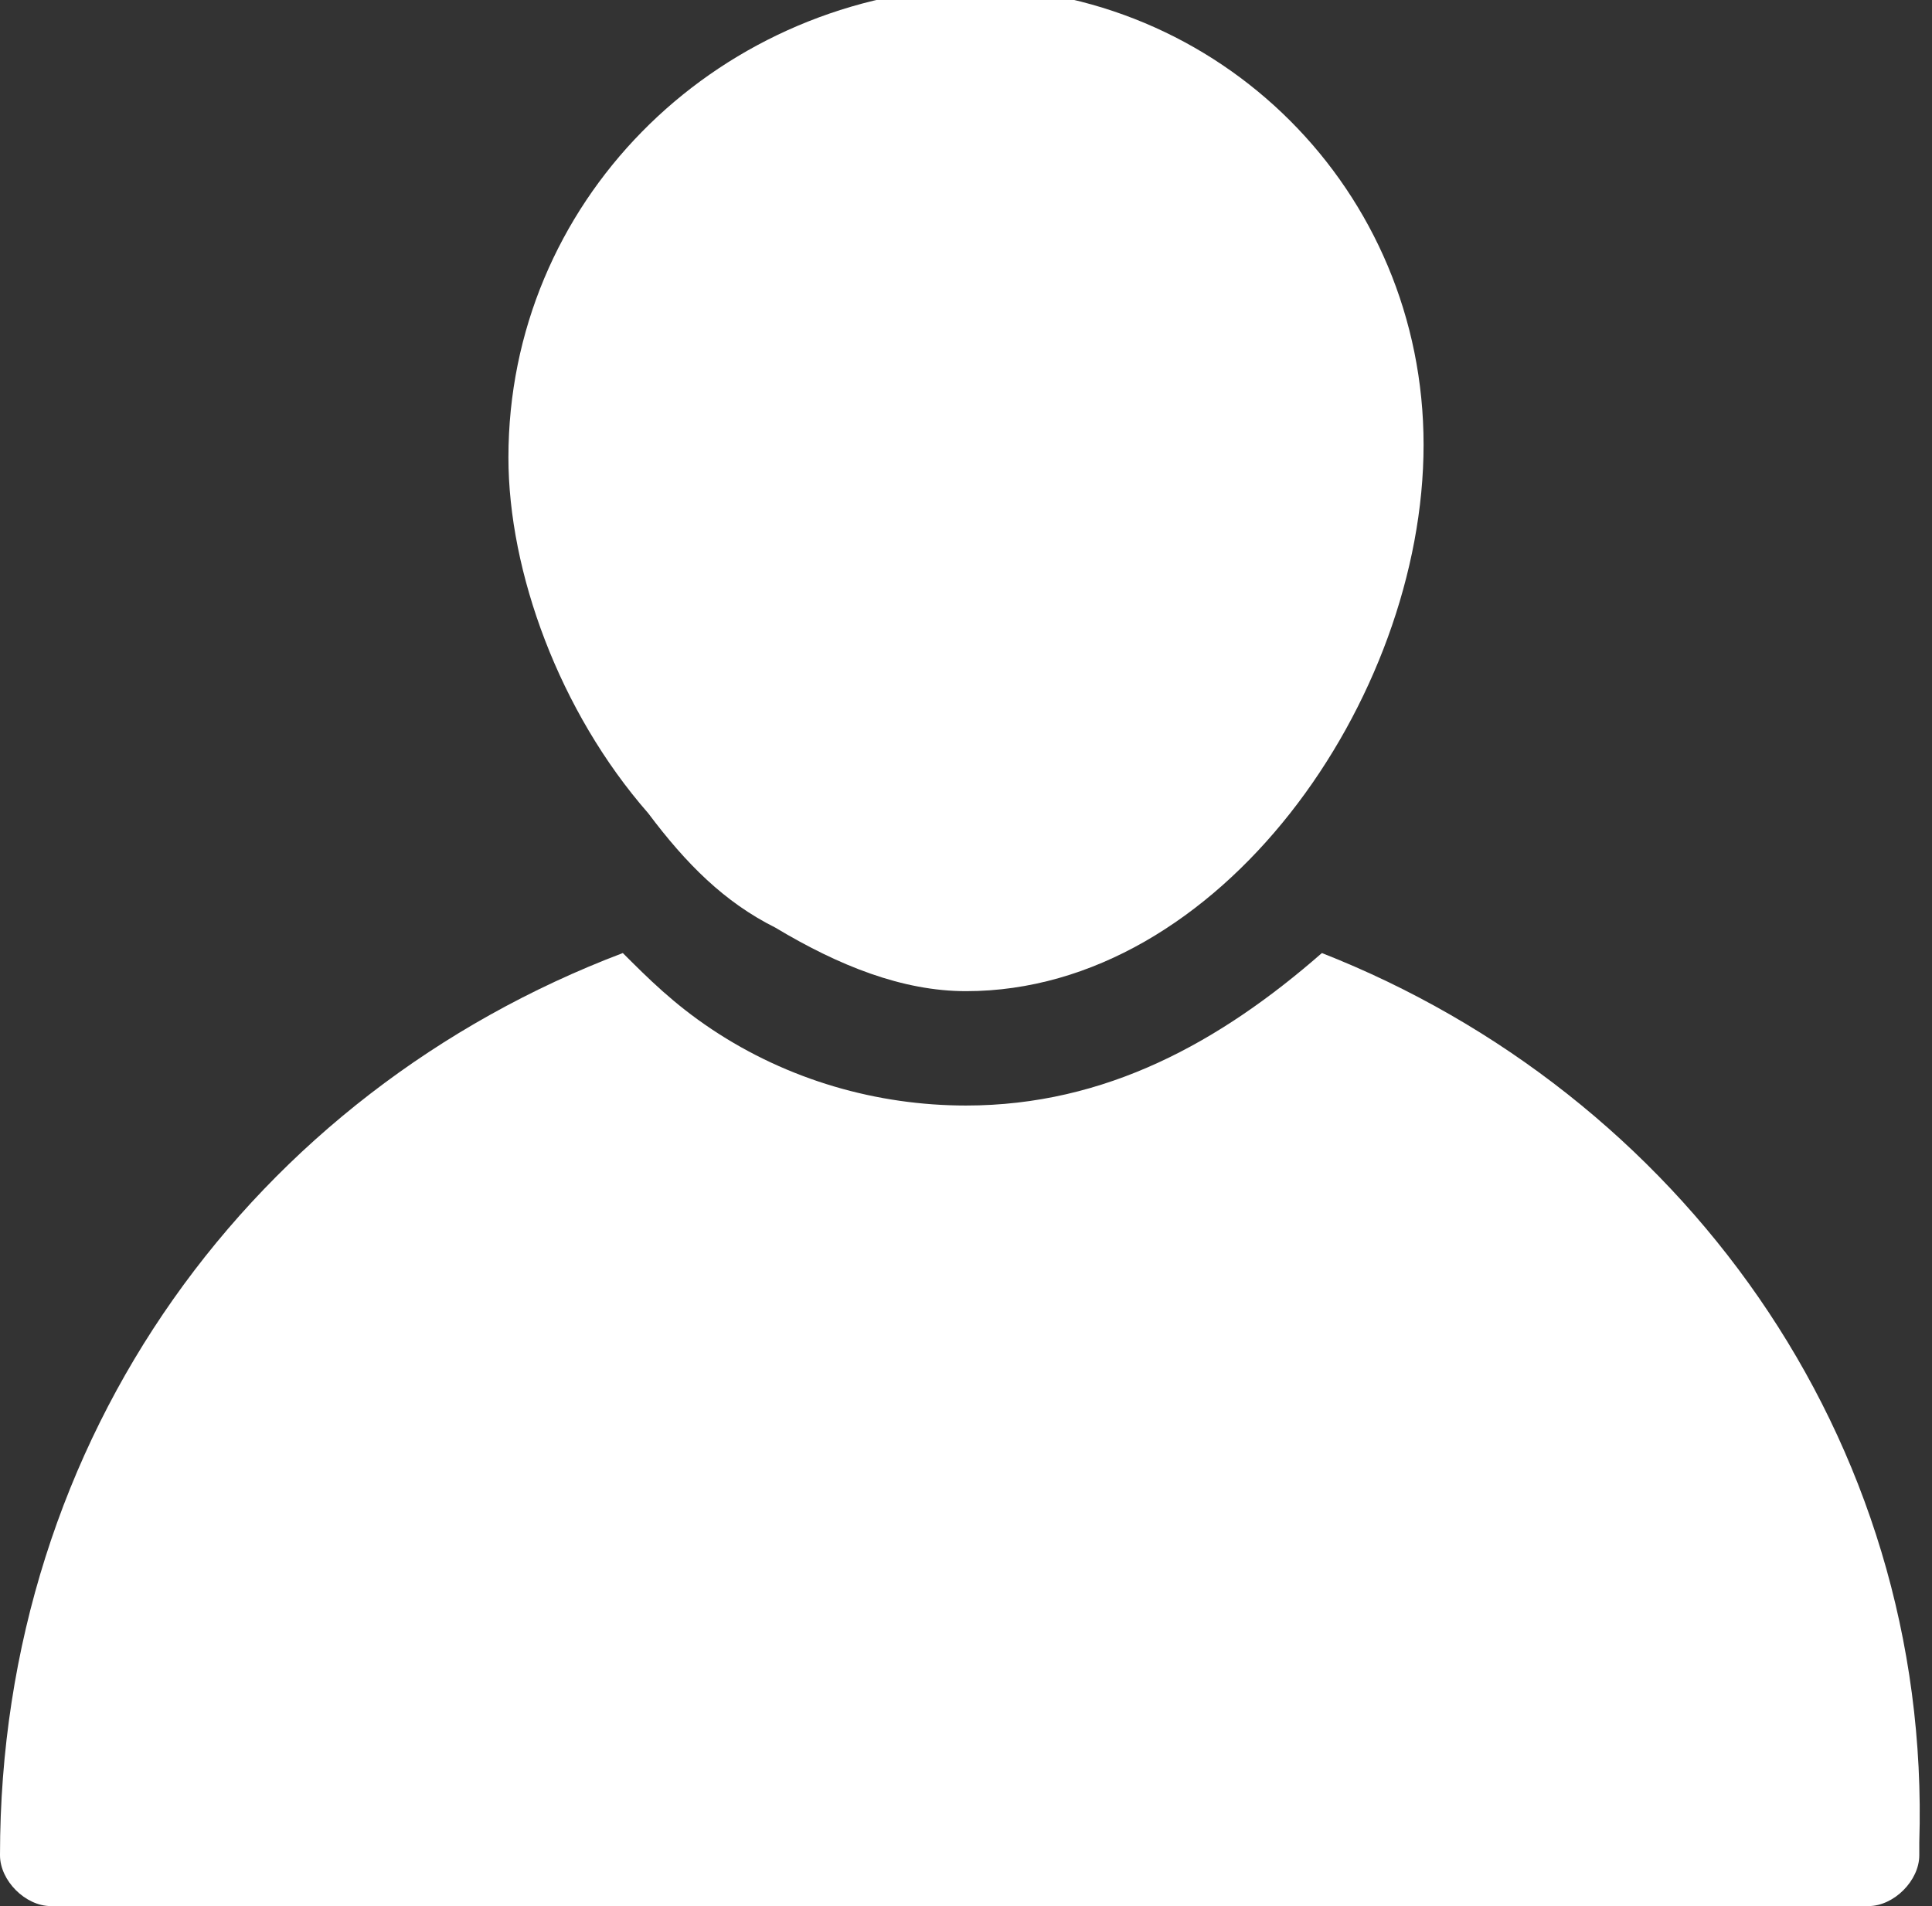
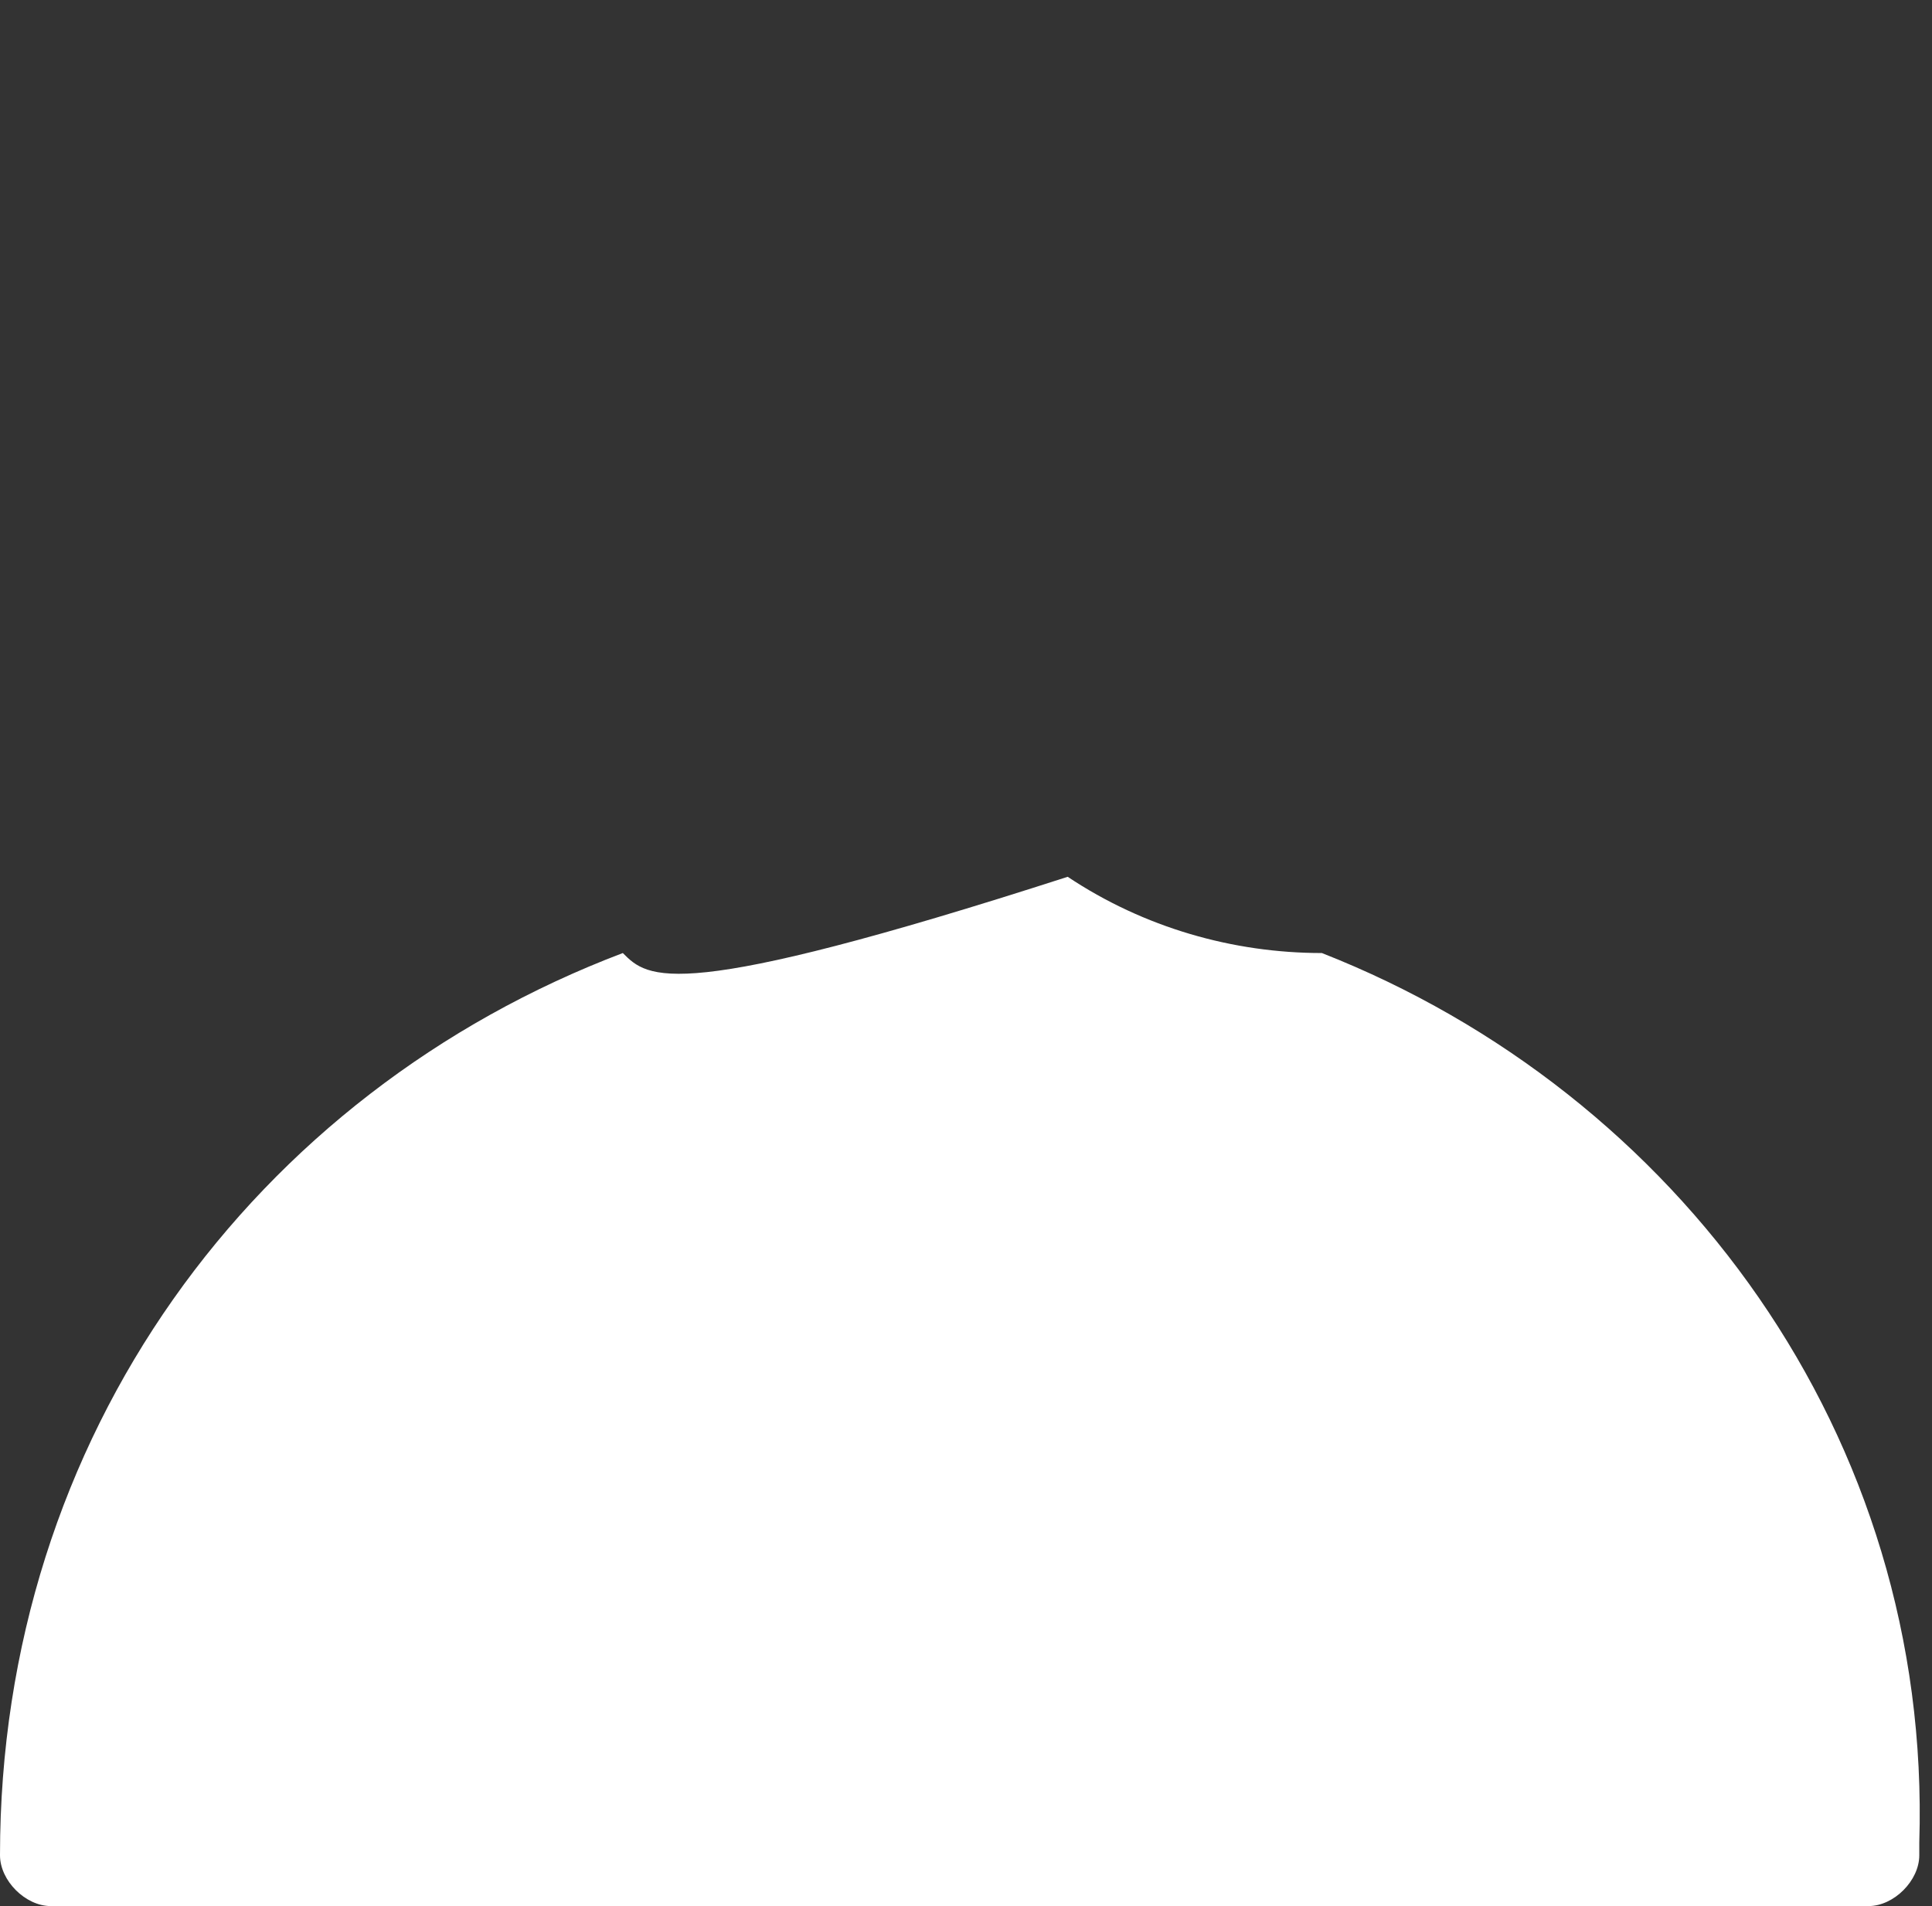
<svg xmlns="http://www.w3.org/2000/svg" version="1.1" id="Layer_1" x="0px" y="0px" viewBox="0 0 15.2 15" style="enable-background:new 0 0 15.2 15;" xml:space="preserve">
  <rect x="0" y="0" width="15.2" height="15" fill="#333333" stroke="none" />
  <style type="text/css">
	.st0{fill:#FFFFFF;}
</style>
  <g>
-     <path class="st0" d="M10.4,7.5C9.6,8.2,8.7,8.7,7.6,8.7c-0.7,0-1.4-0.2-2-0.6C5.3,7.9,5.1,7.7,4.9,7.5C2,8.6,0,11.3,0,14.6   C0,14.8,0.2,15,0.4,15h14.3c0,0,0,0,0,0c0.2,0,0.4-0.2,0.4-0.4c0,0,0-0.1,0-0.1C15.2,11.3,13.2,8.6,10.4,7.5z" />
-     <path class="st0" d="M5.1,6.4c0.3,0.4,0.6,0.7,1,0.9c0.5,0.3,1,0.5,1.5,0.5c2,0,3.6-2.3,3.6-4.3c0-2-1.6-3.6-3.6-3.6   C5.6,0,4,1.6,4,3.6C4,4.5,4.4,5.6,5.1,6.4C5,6.4,5.1,6.4,5.1,6.4z" />
+     <path class="st0" d="M10.4,7.5c-0.7,0-1.4-0.2-2-0.6C5.3,7.9,5.1,7.7,4.9,7.5C2,8.6,0,11.3,0,14.6   C0,14.8,0.2,15,0.4,15h14.3c0,0,0,0,0,0c0.2,0,0.4-0.2,0.4-0.4c0,0,0-0.1,0-0.1C15.2,11.3,13.2,8.6,10.4,7.5z" />
  </g>
</svg>